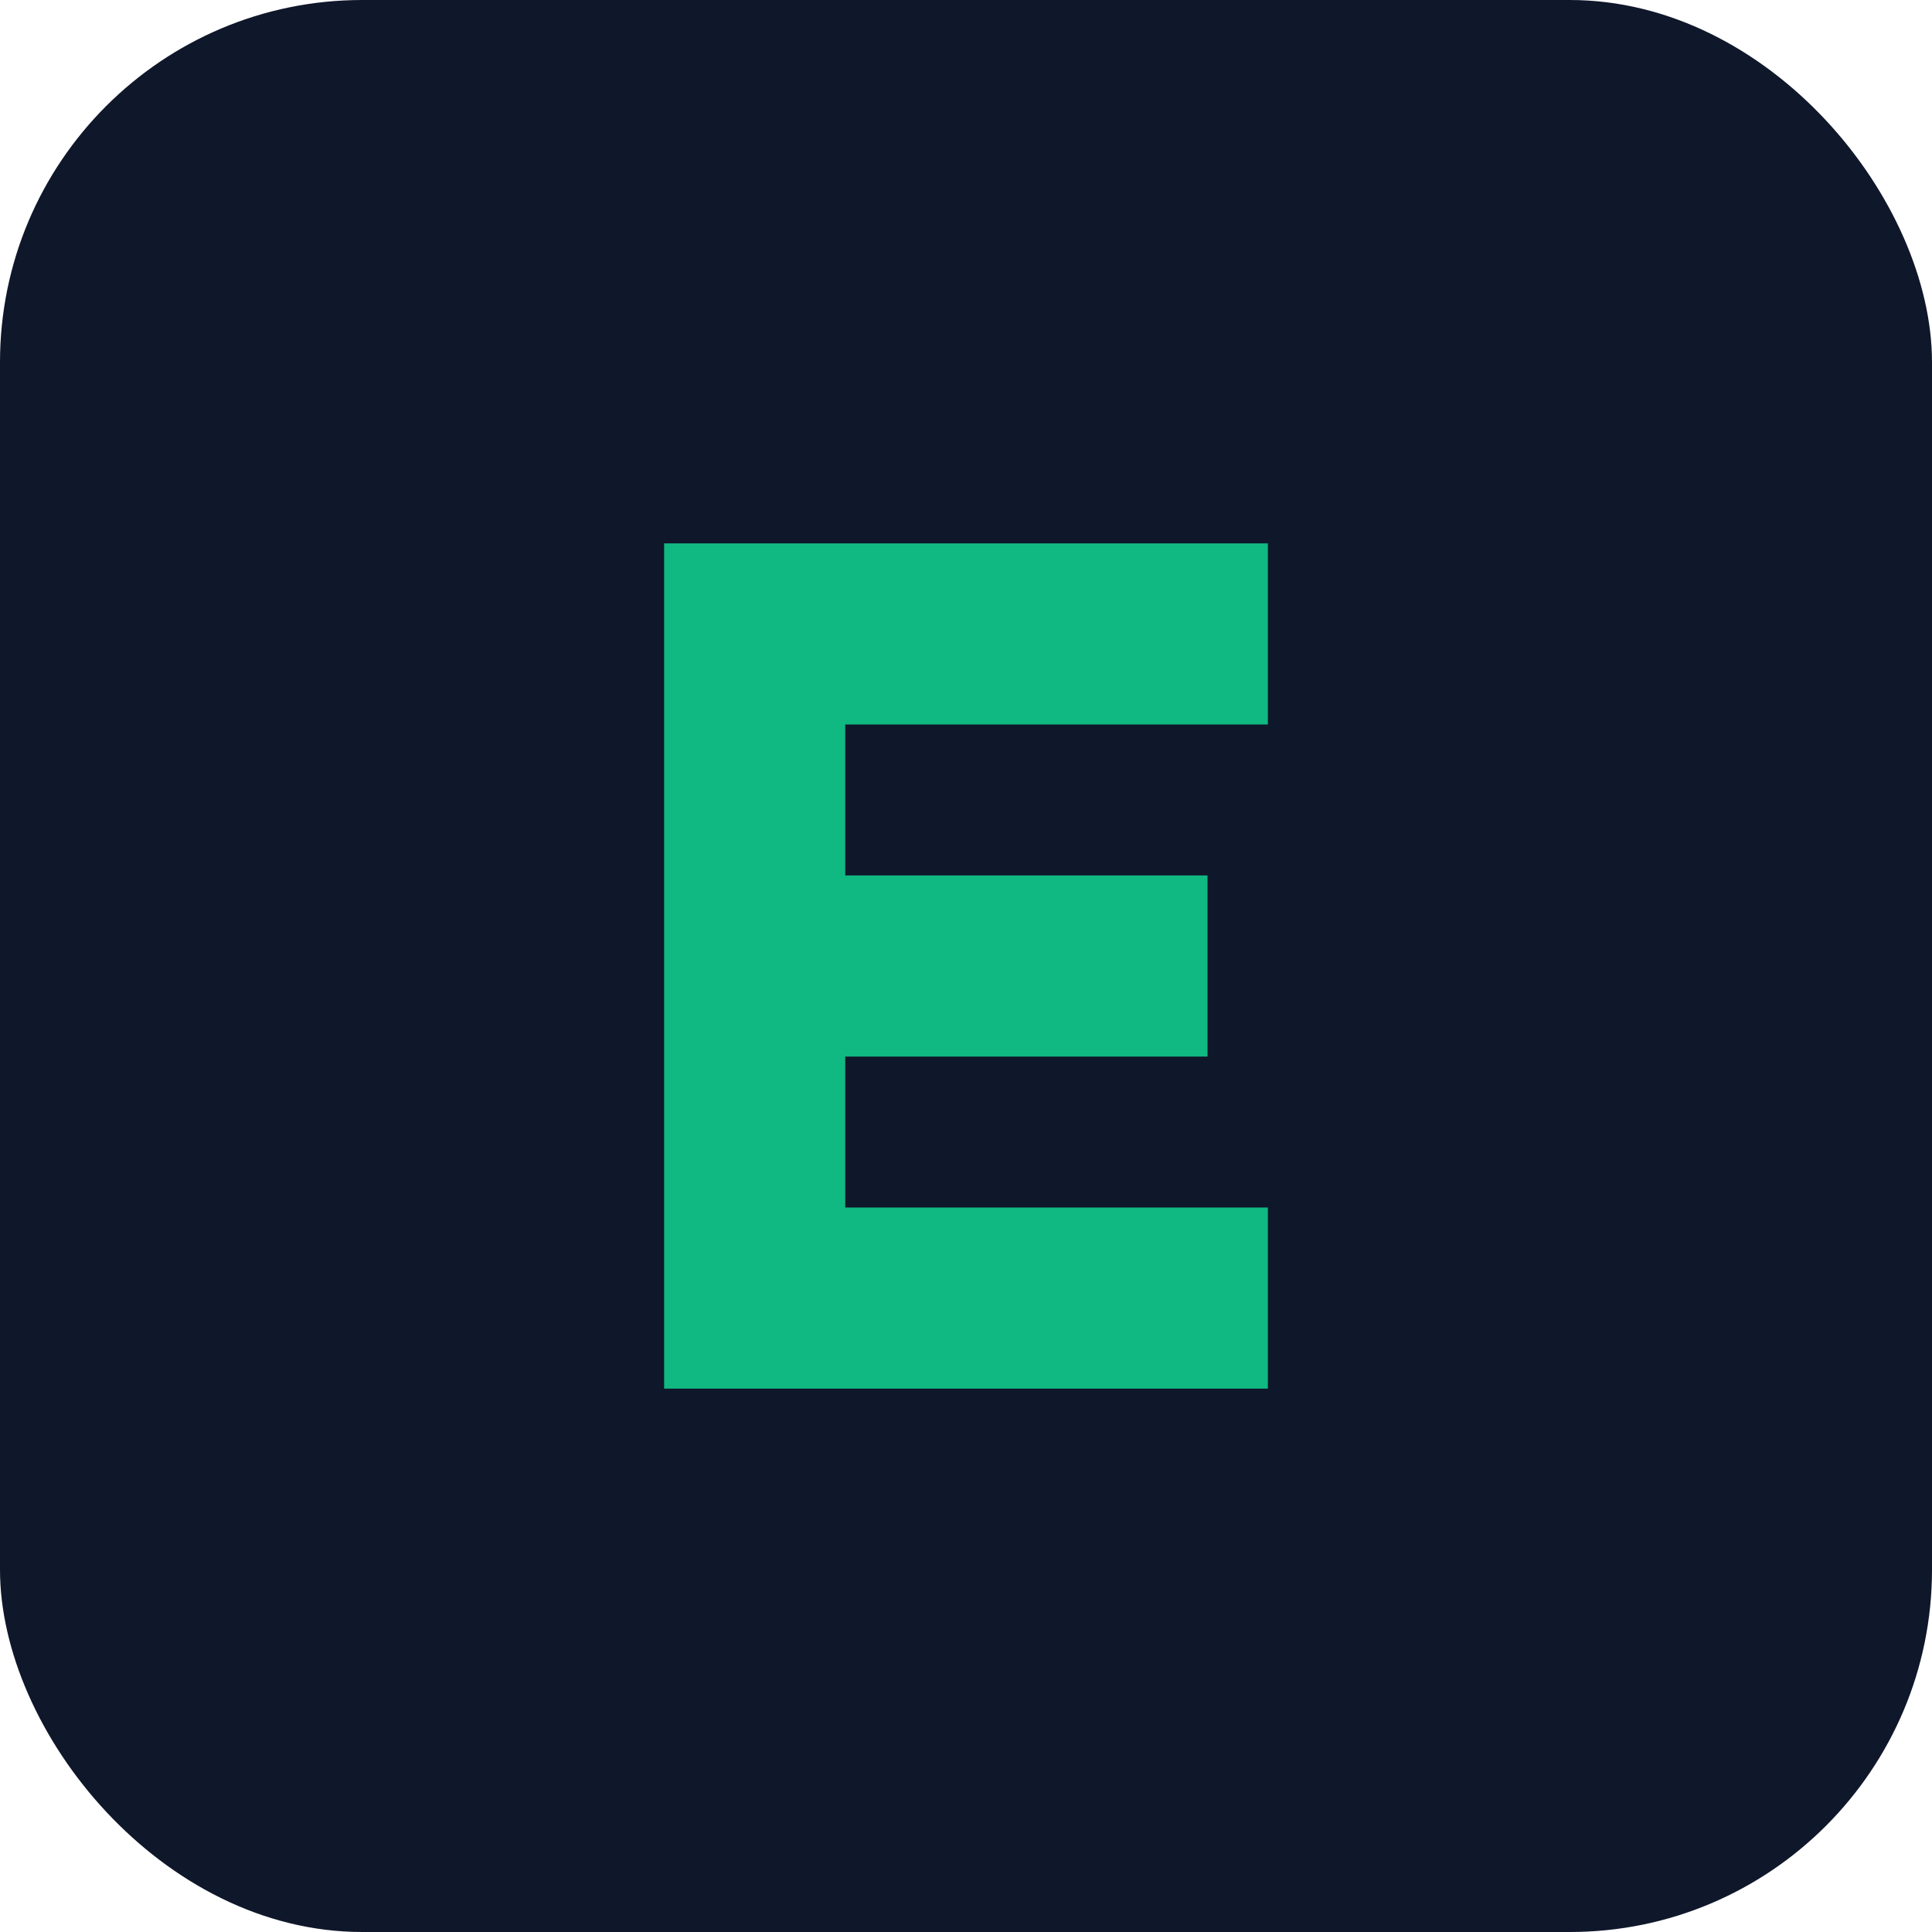
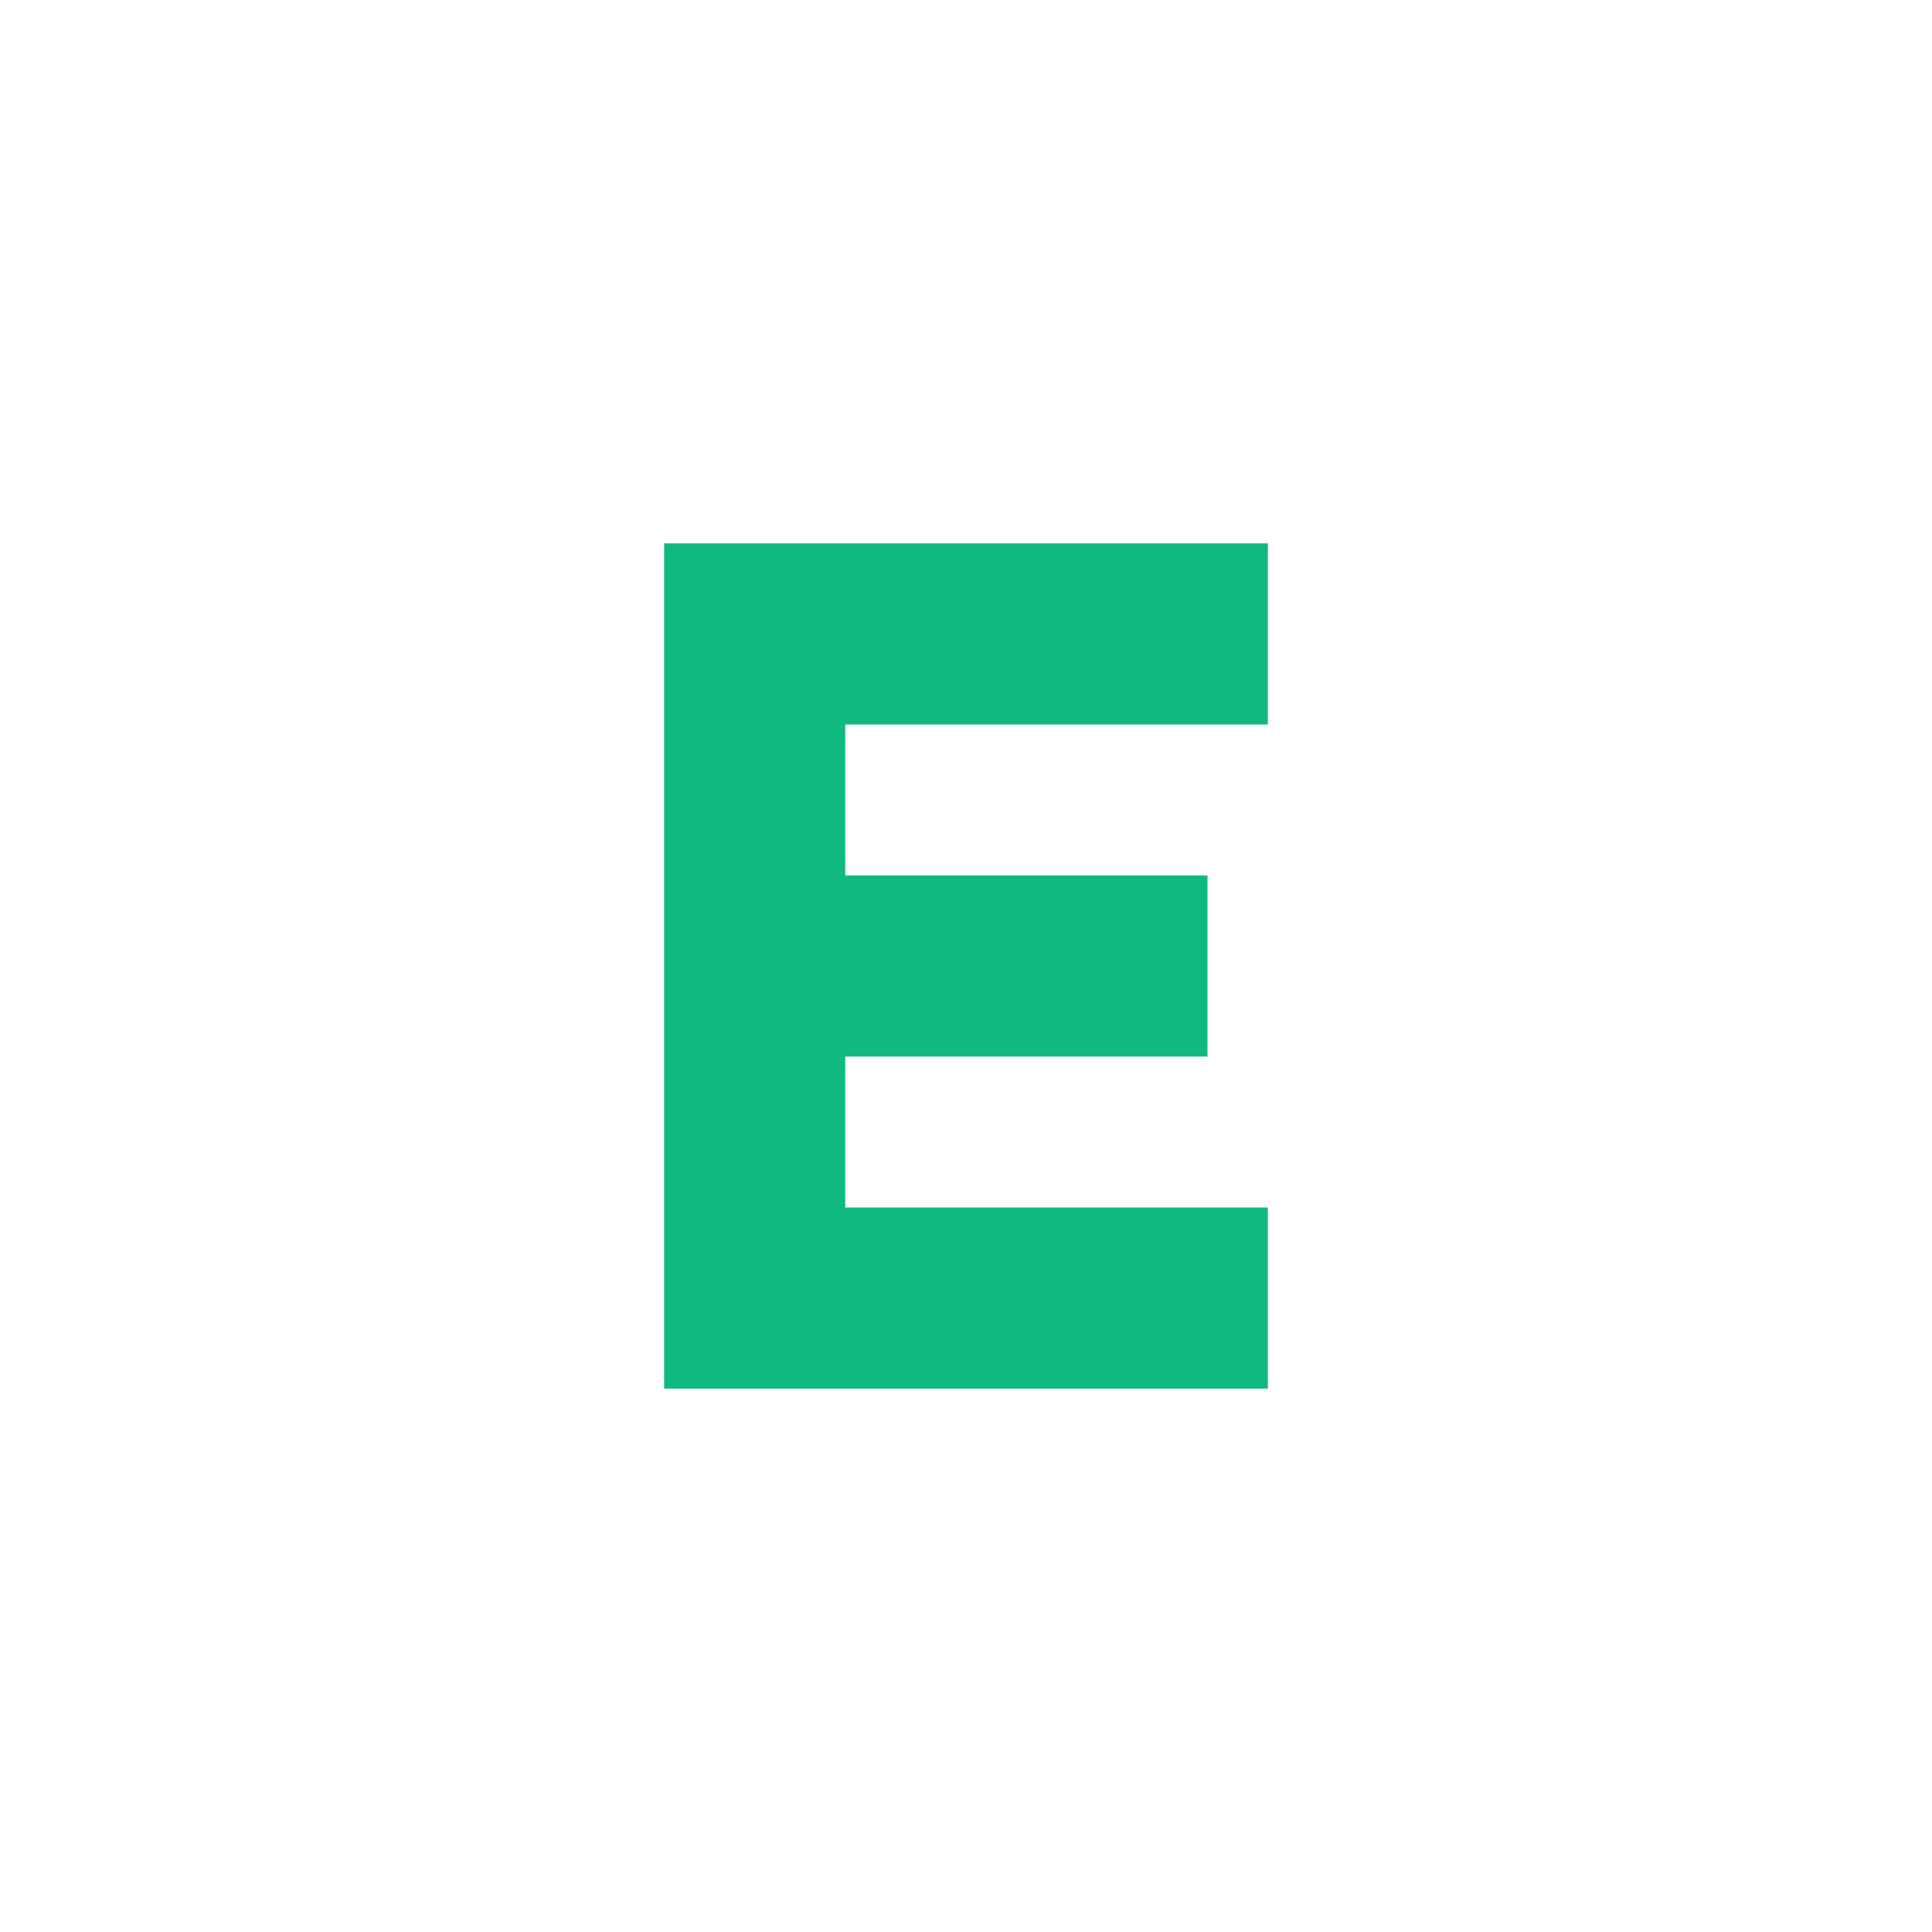
<svg xmlns="http://www.w3.org/2000/svg" width="32" height="32" viewBox="0 0 32 32" fill="none">
-   <rect width="32" height="32" rx="6" fill="#0F172A" />
  <path d="M11 9H21V12H14V14.5H20V17.5H14V20H21V23H11V9Z" fill="#10B981" />
</svg>